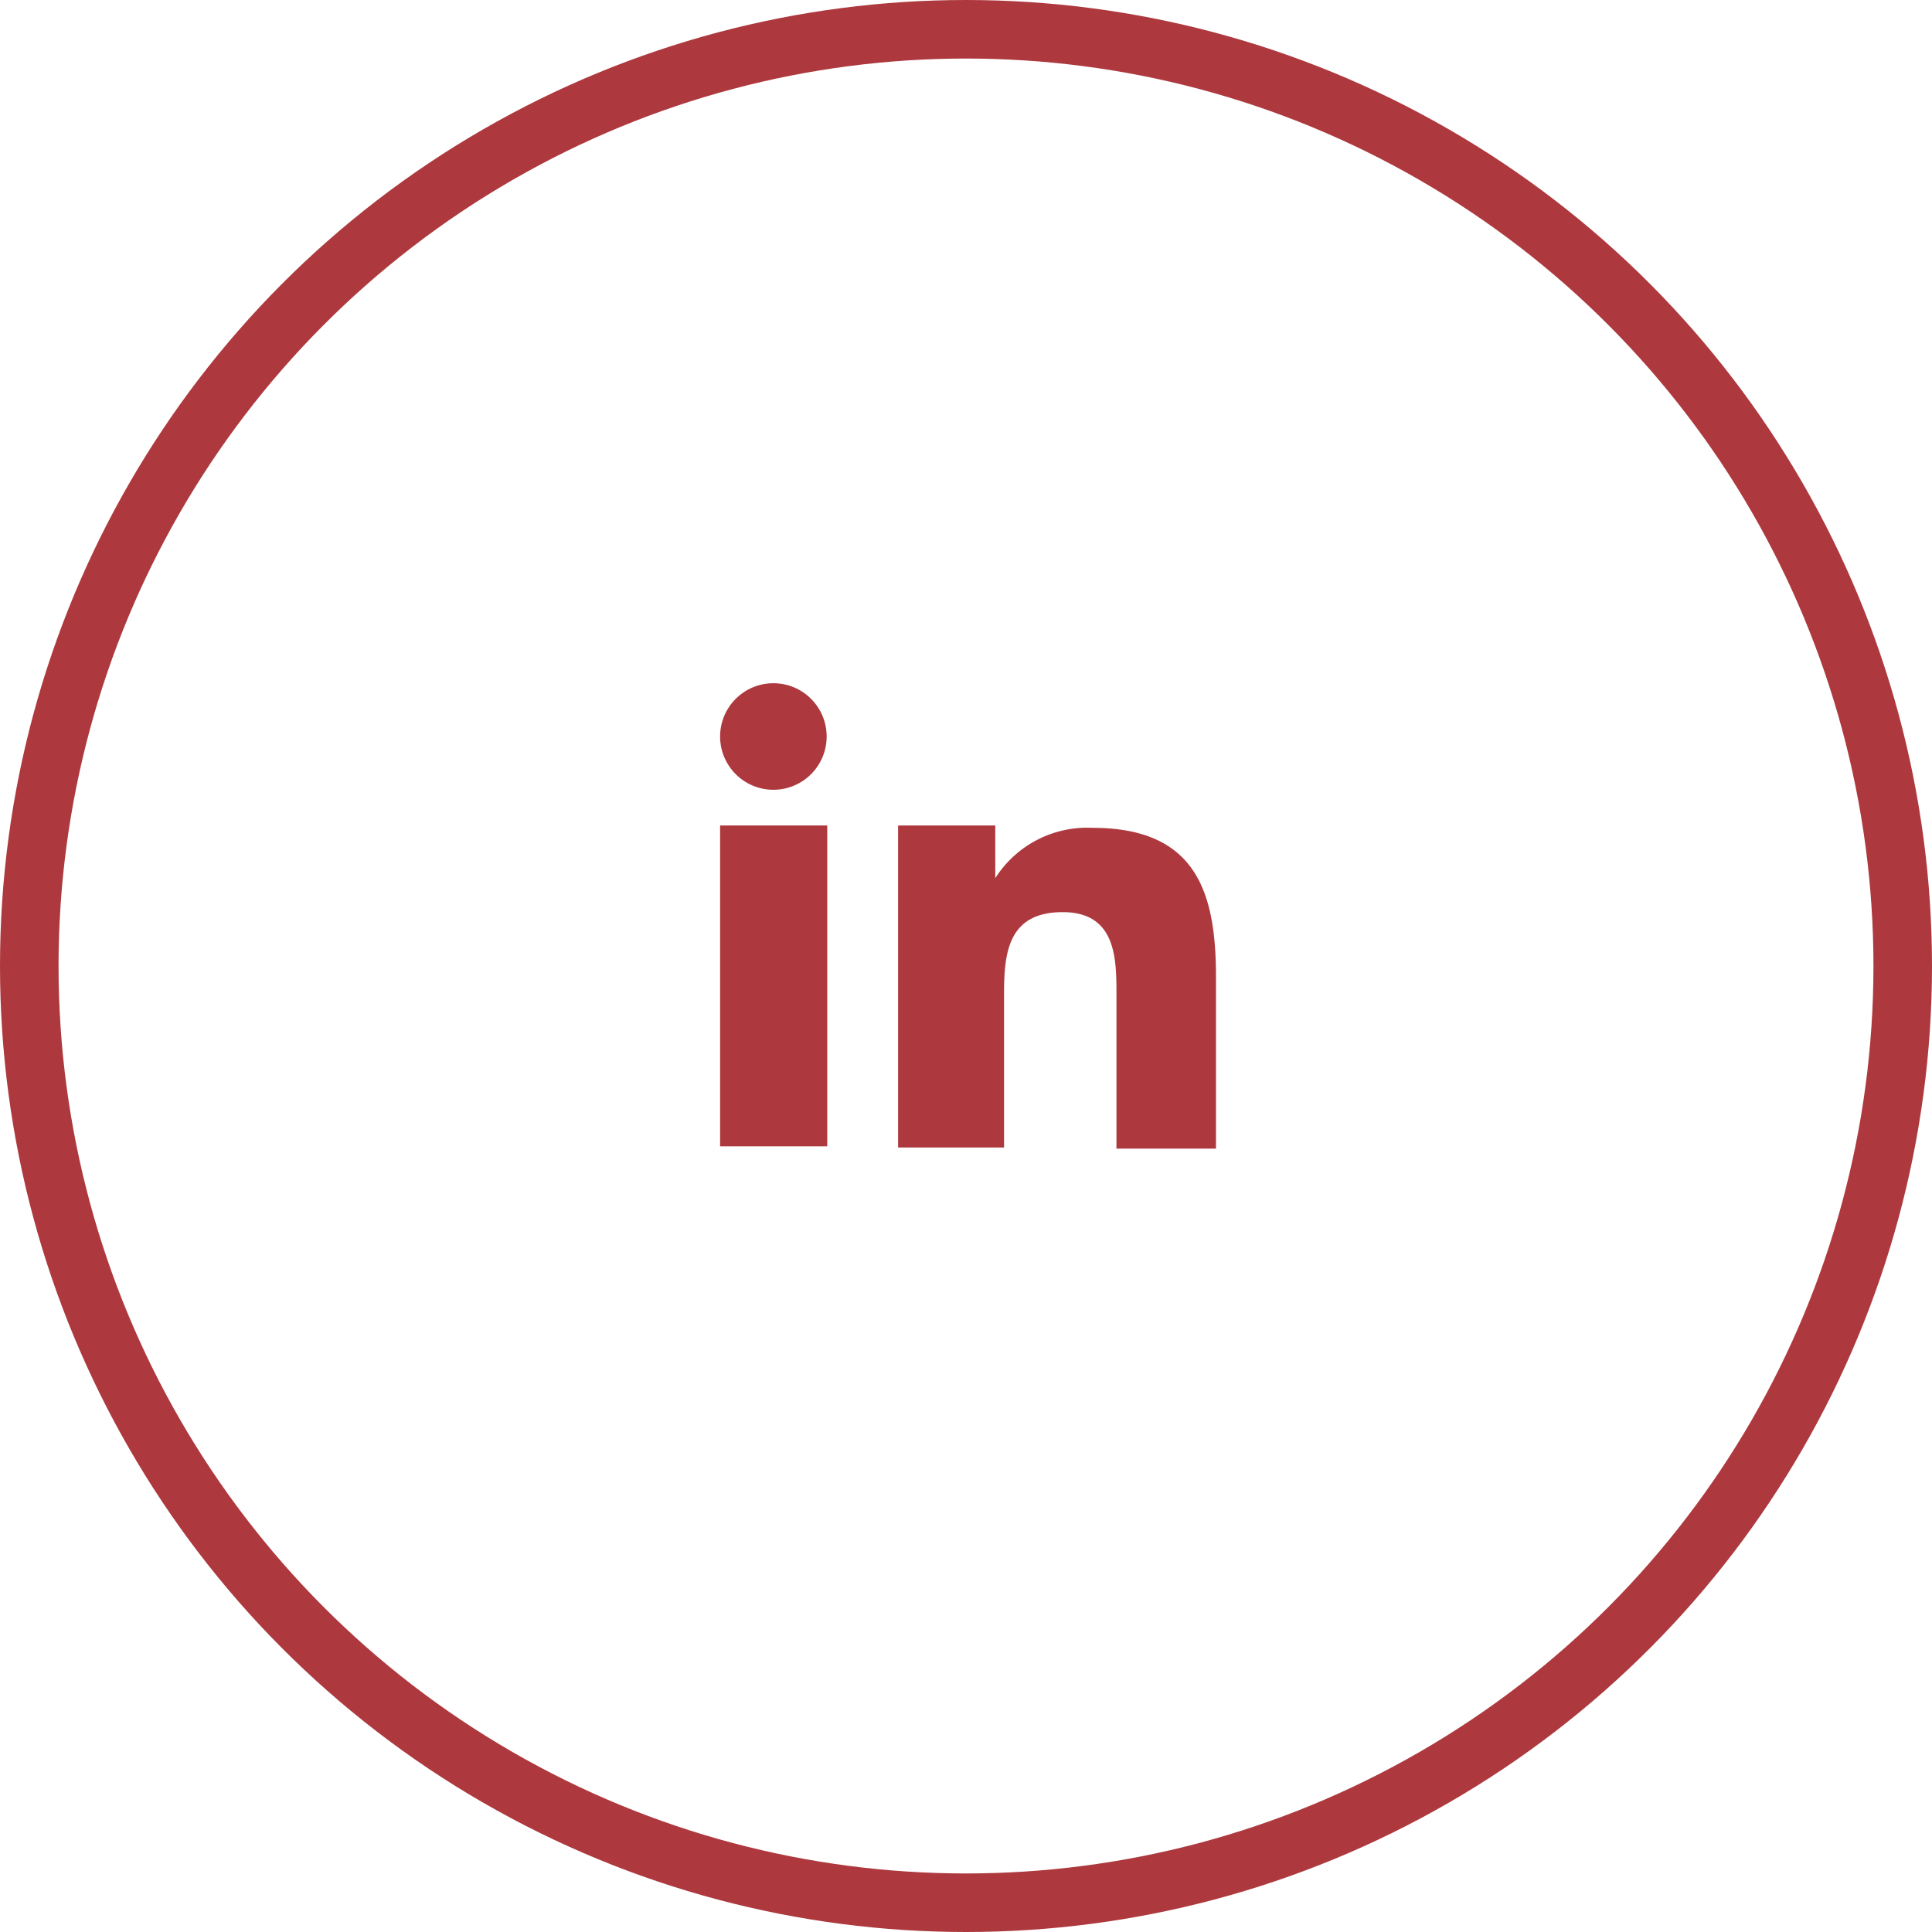
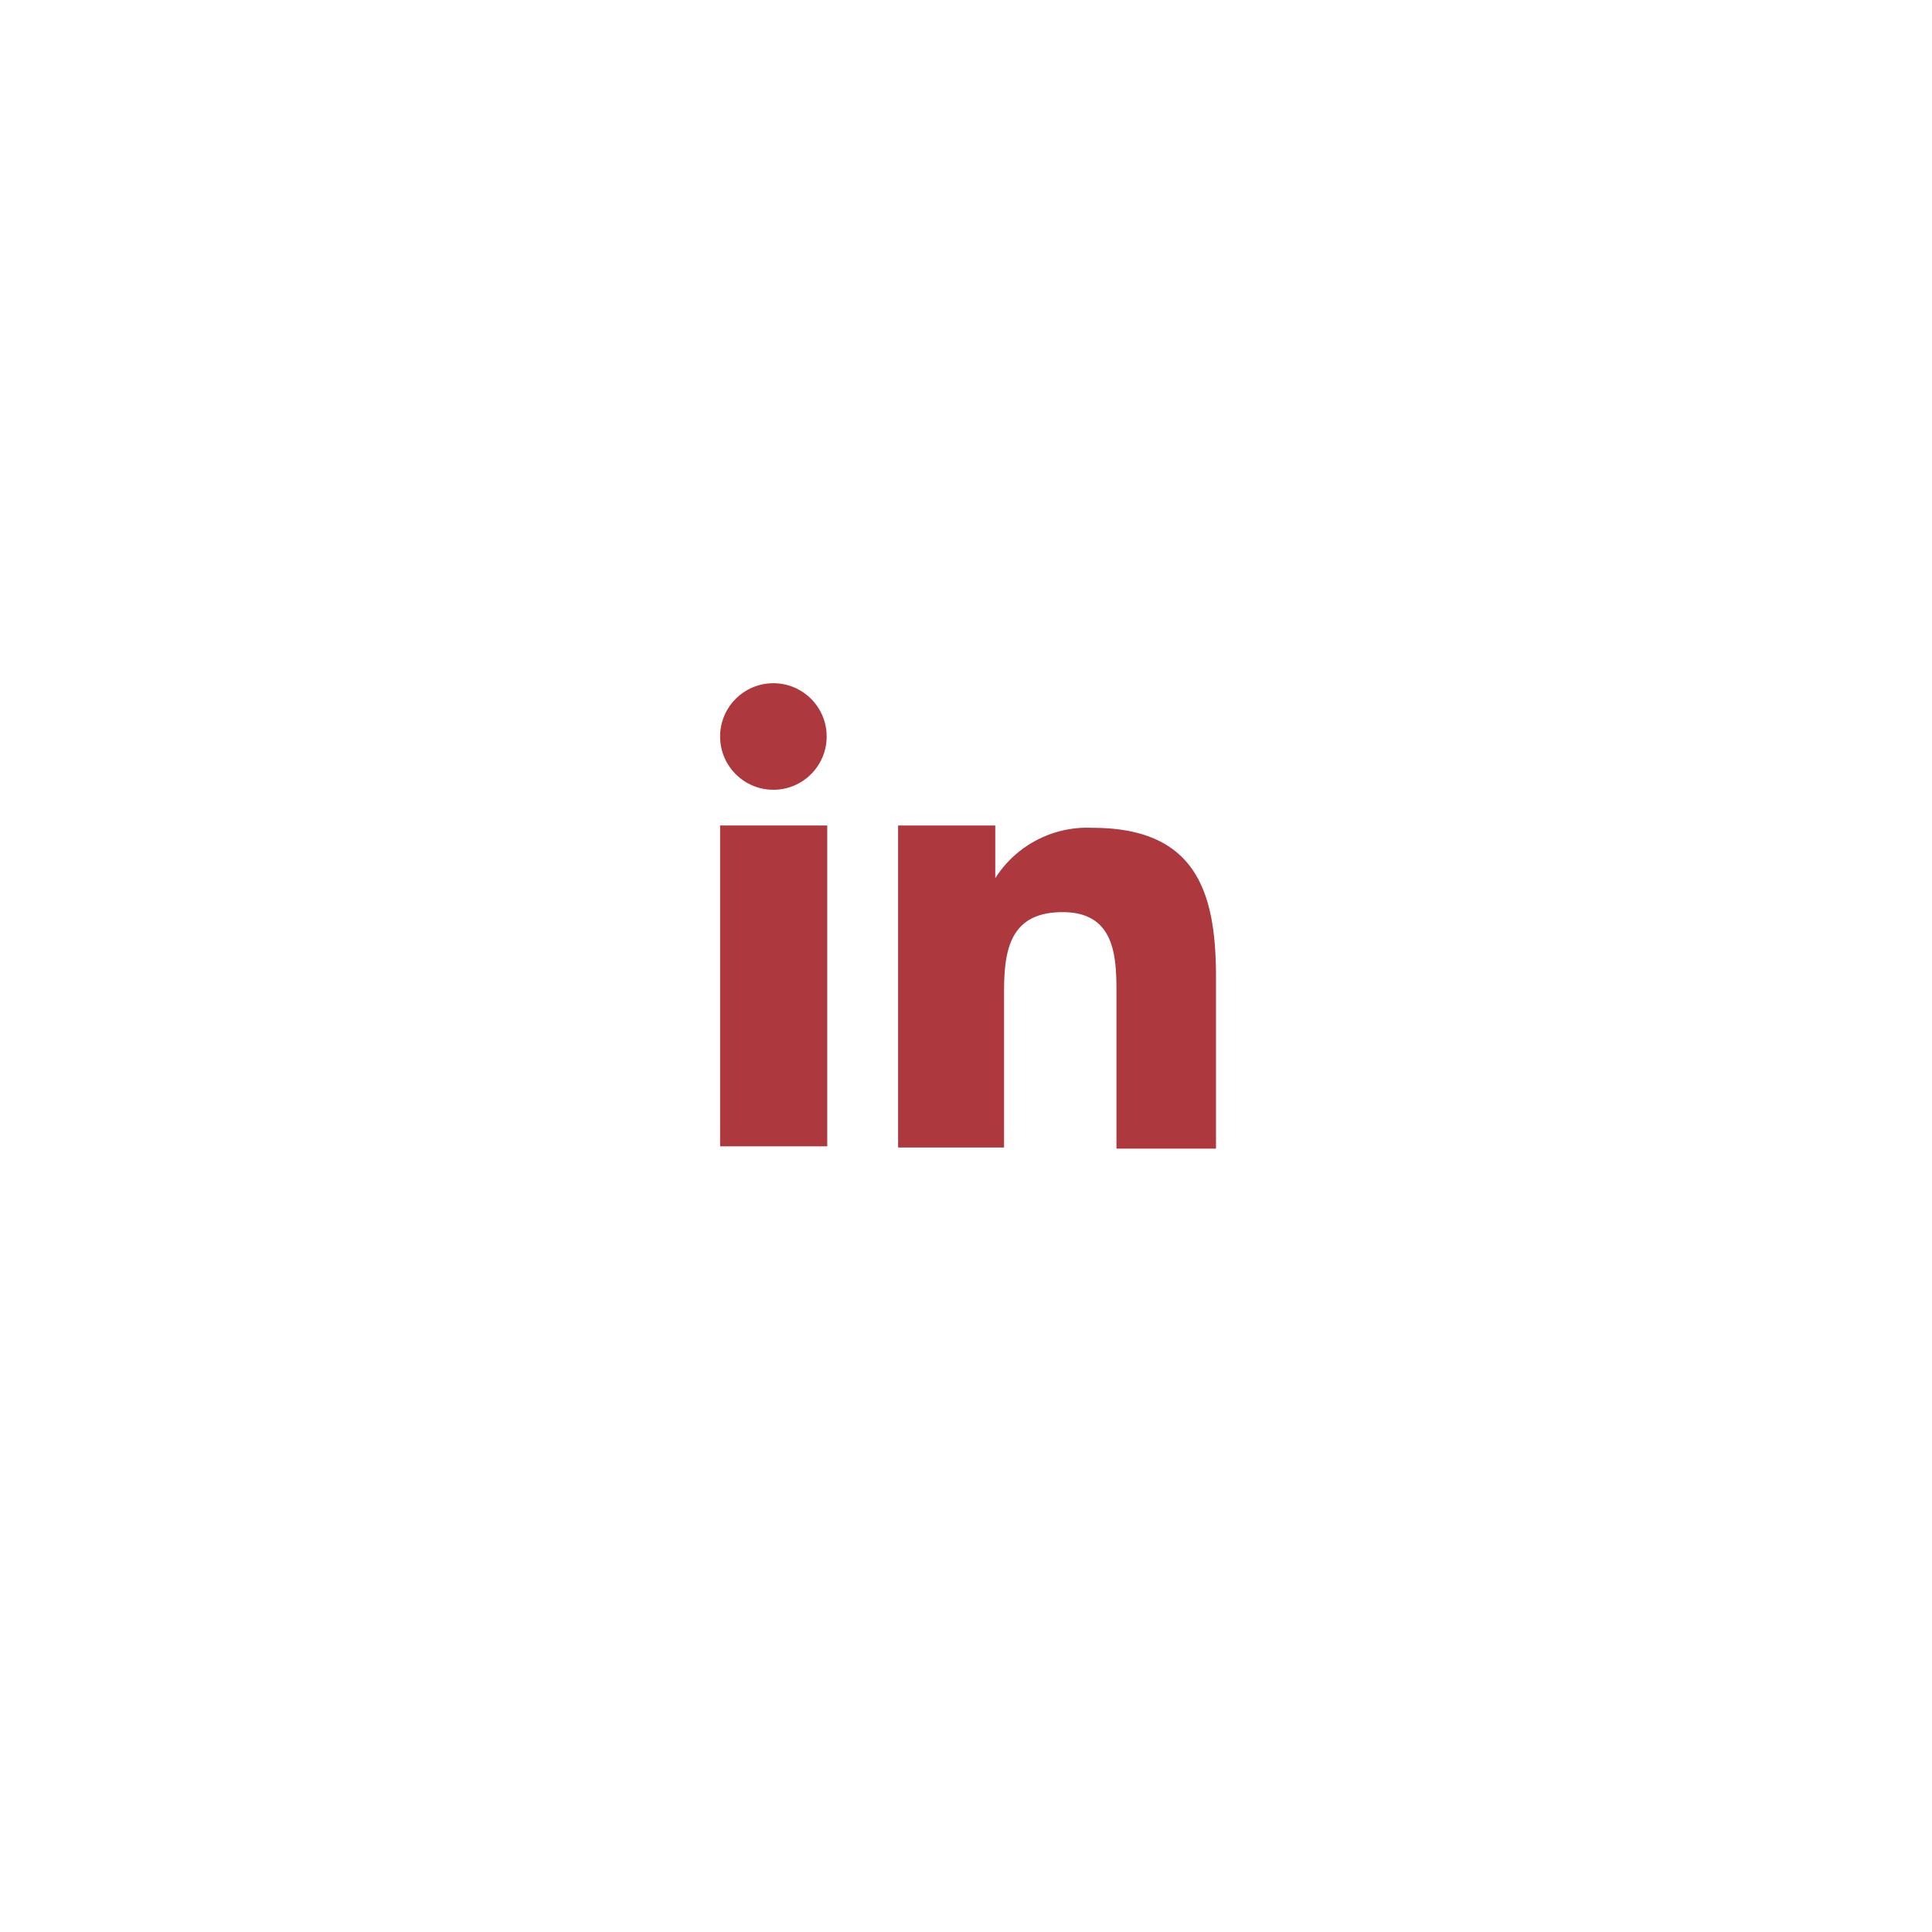
<svg xmlns="http://www.w3.org/2000/svg" width="33" height="33" viewBox="0 0 33 33">
  <defs>
    <style>
      .cls-1, .cls-2 {
        fill: #ad393e;
      }

      .cls-1 {
        fill-rule: evenodd;
      }

      .cls-3 {
        fill: none;
        stroke: #ad393e;
        stroke-miterlimit: 10;
      }
    </style>
  </defs>
  <g id="Layer_2" data-name="Layer 2">
    <g id="Layer_1-2" data-name="Layer 1">
-       <path class="cls-1" d="M15.35,14.1H17V15h0a1.86,1.86,0,0,1,1.66-.86c1.78,0,2.11,1.11,2.11,2.55v2.93H19.07V17c0-.62,0-1.42-.92-1.42s-1,.68-1,1.38v2.64H15.34V14.1Z" />
+       <path class="cls-1" d="M15.35,14.1H17V15h0a1.86,1.86,0,0,1,1.66-.86c1.78,0,2.11,1.11,2.11,2.55v2.93H19.07V17c0-.62,0-1.42-.92-1.42s-1,.68-1,1.38v2.64H15.34V14.1" />
      <circle class="cls-2" cx="13.21" cy="12.58" r="0.91" />
      <rect class="cls-2" x="12.3" y="14.1" width="1.83" height="5.48" />
-       <circle class="cls-3" cx="16.5" cy="16.5" r="16" />
    </g>
  </g>
</svg>